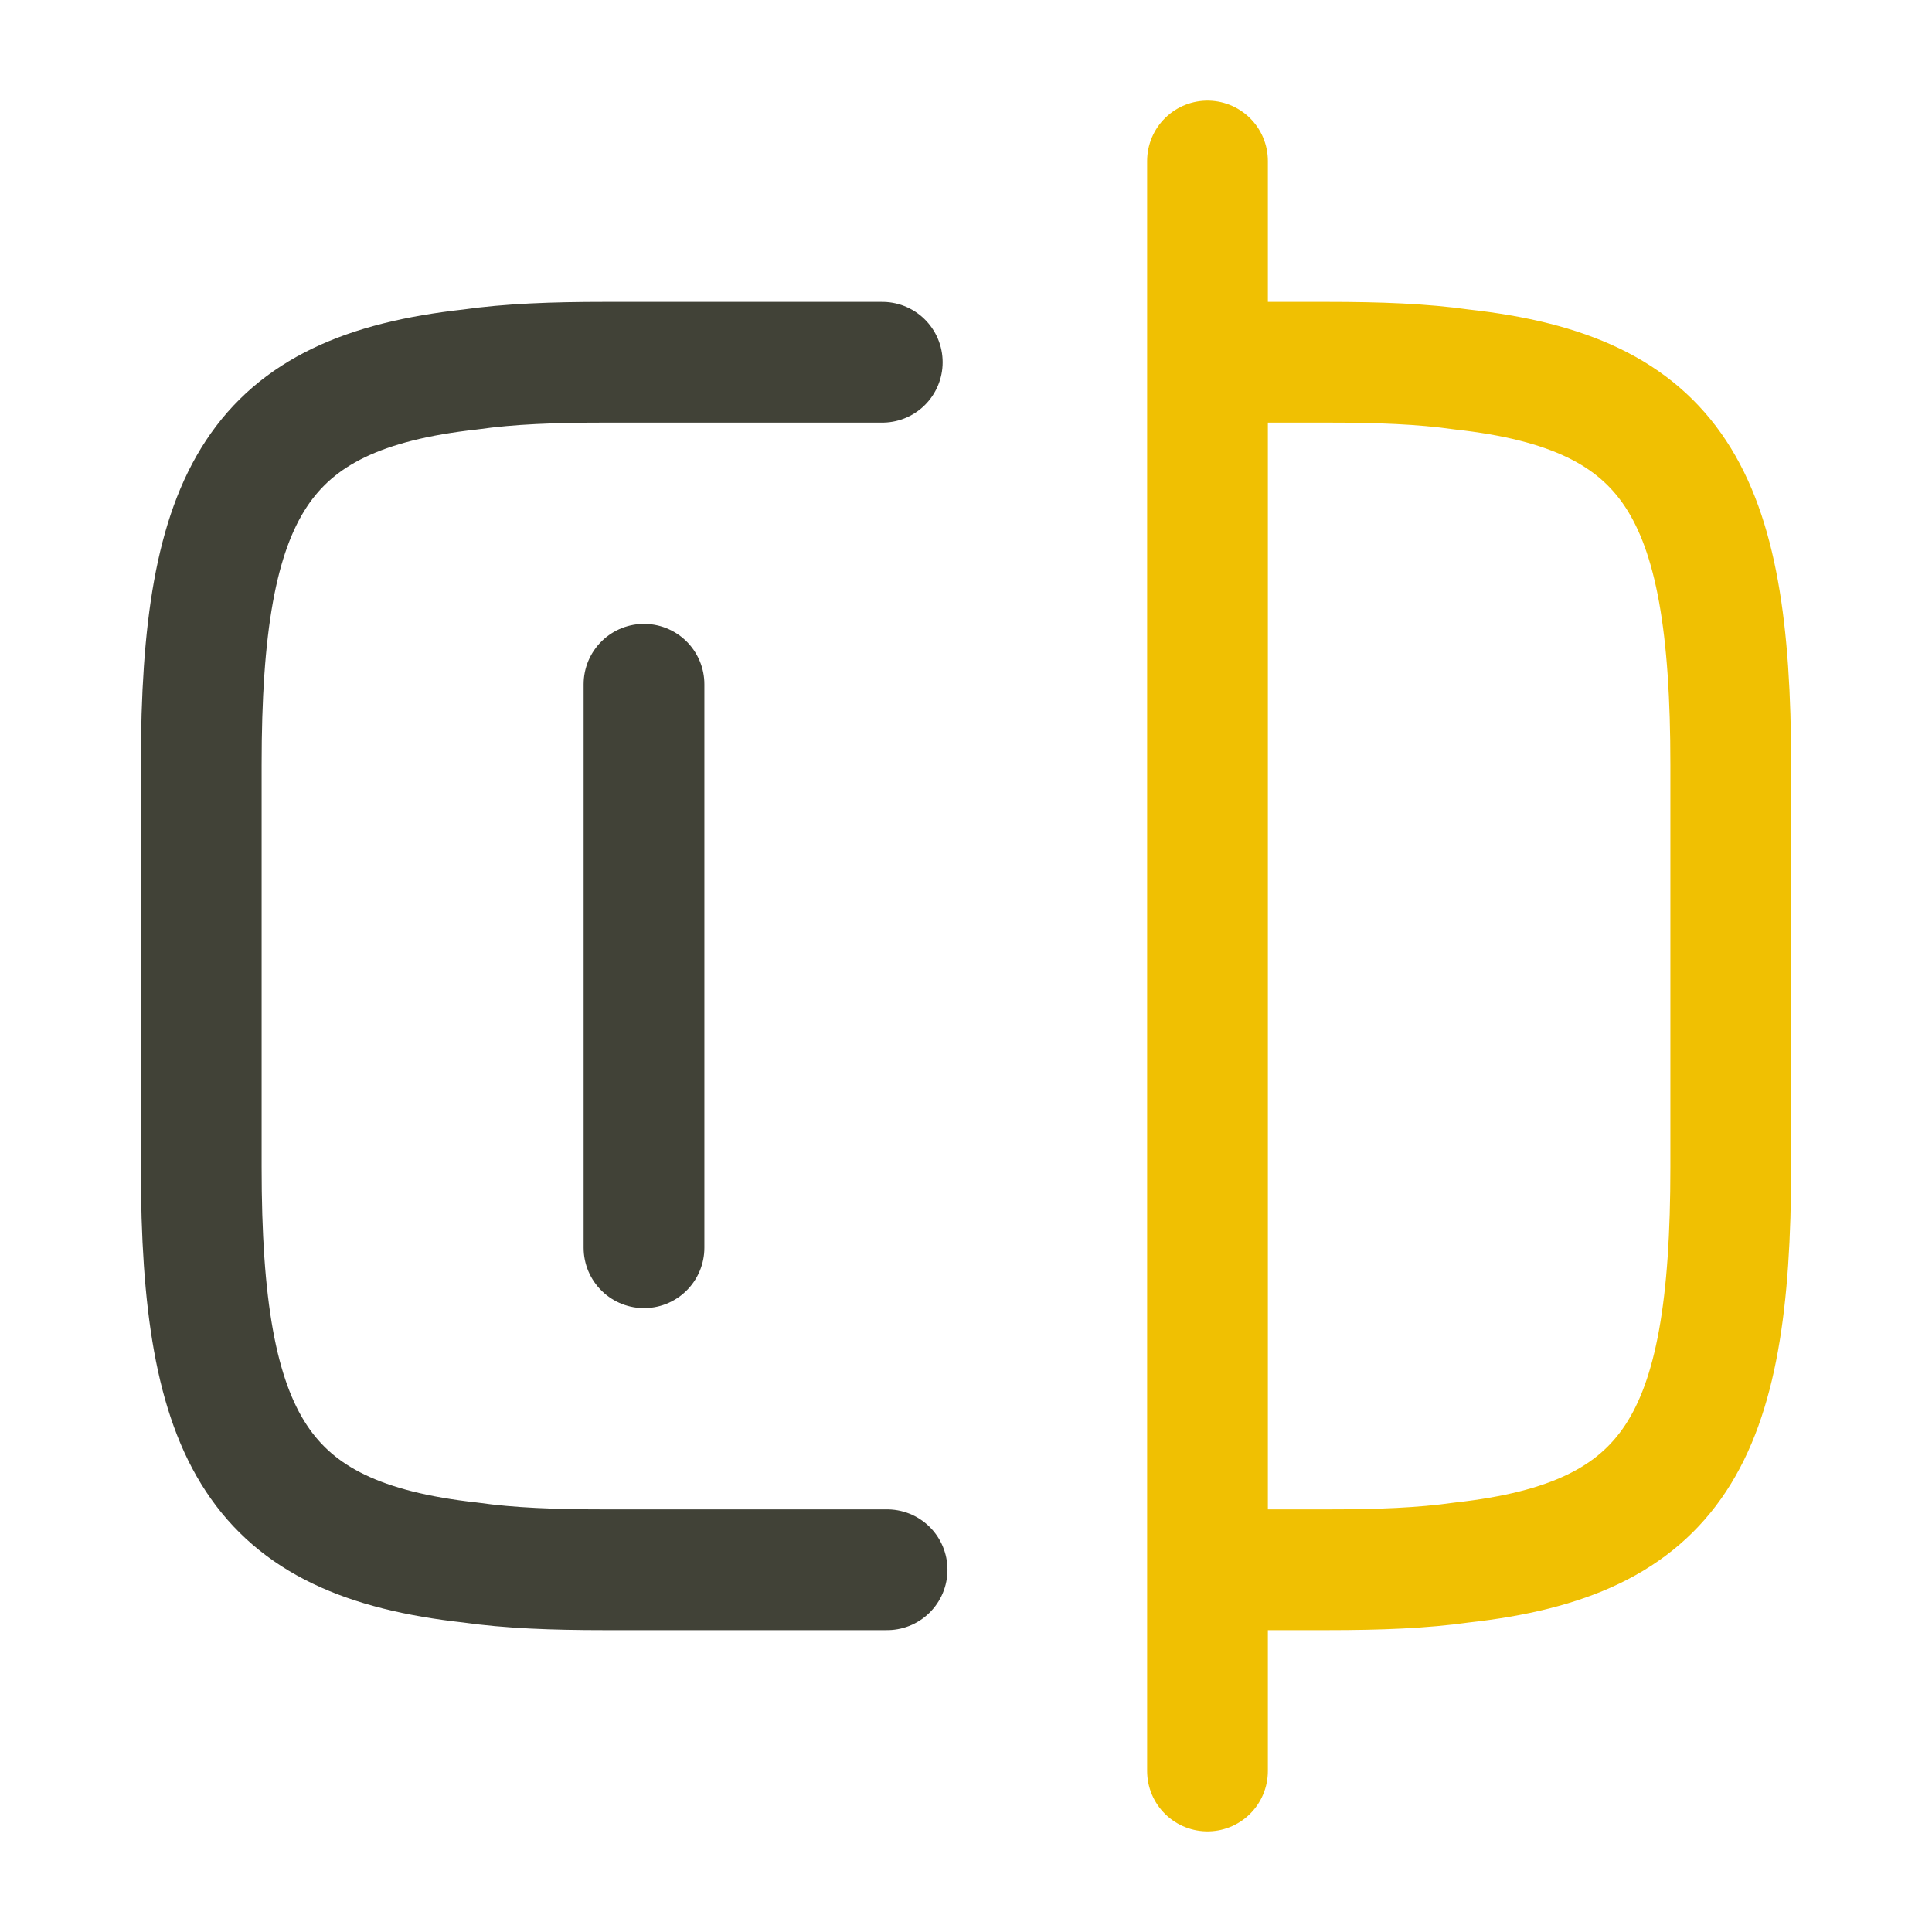
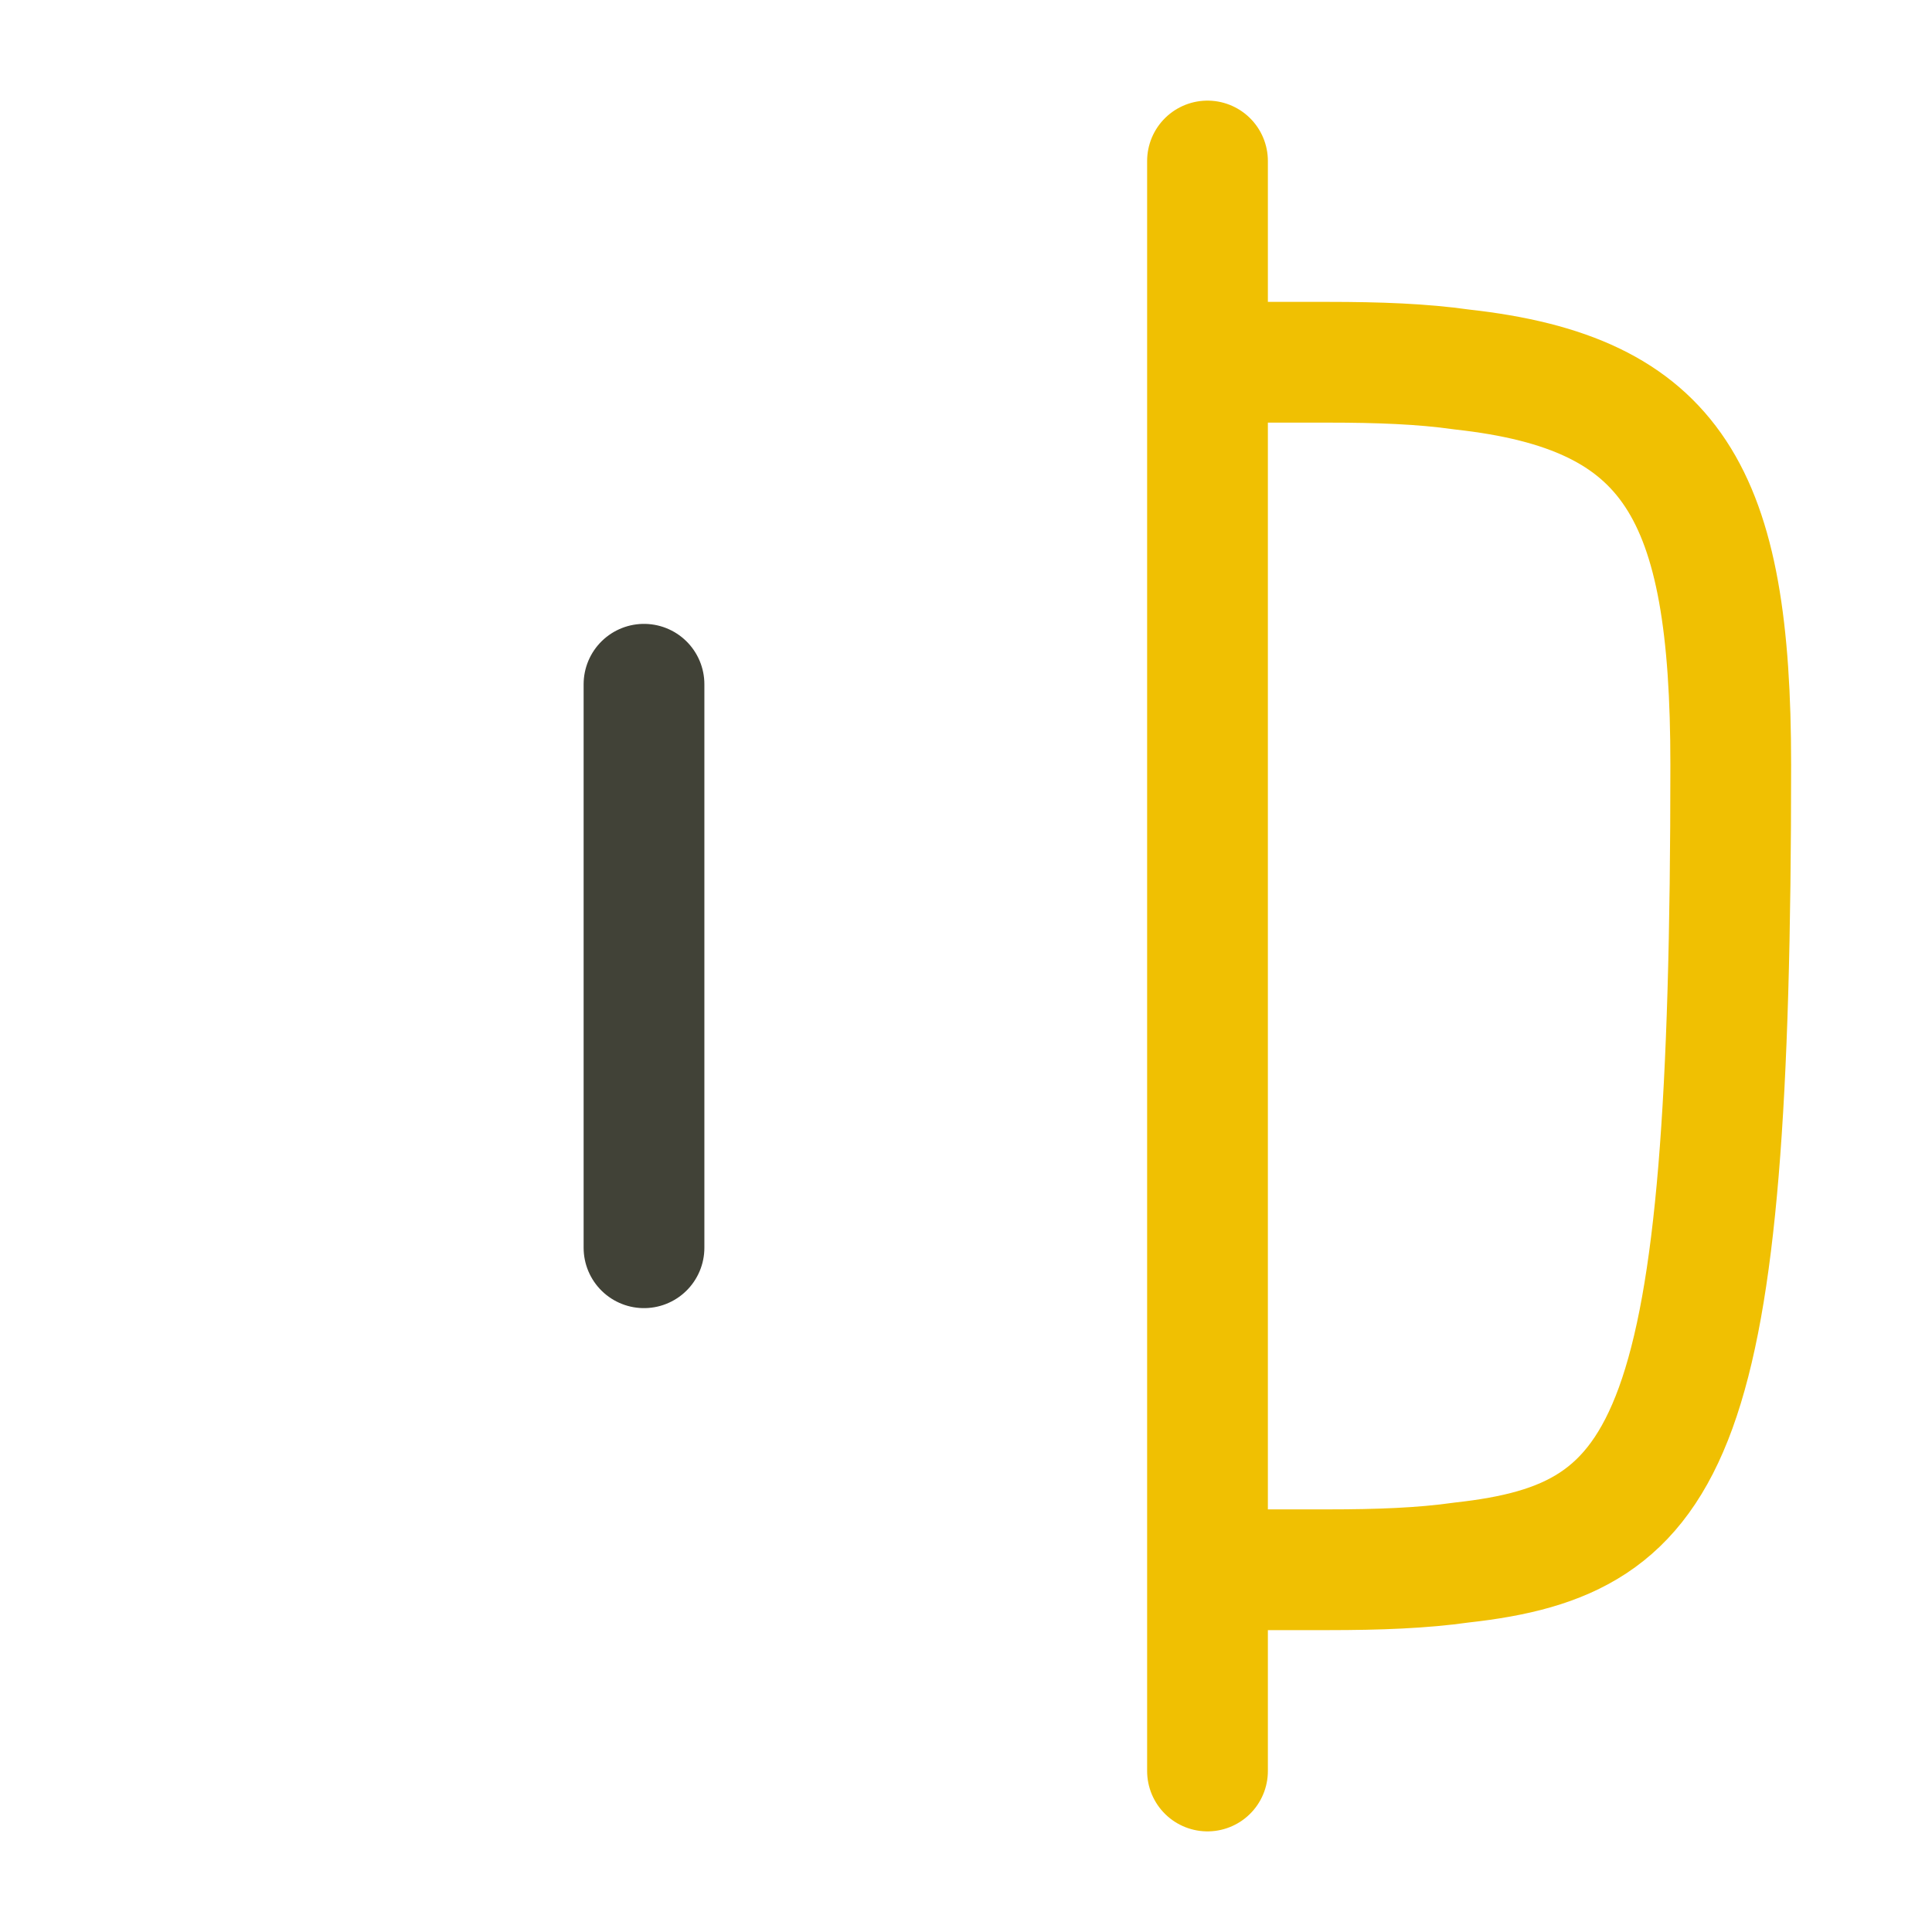
<svg xmlns="http://www.w3.org/2000/svg" width="48" height="48" viewBox="0 0 48 48" fill="none">
  <g id="vuesax/linear/check">
    <g id="check">
-       <path id="Vector" d="M22.04 39H15C13.76 39 12.66 38.96 11.68 38.82C6.42 38.24 5 35.76 5 29V19C5 12.24 6.42 9.76 11.68 9.18C12.66 9.04 13.76 9 15 9H21.92" stroke="#414237" stroke-width="3" stroke-linecap="round" stroke-linejoin="round" />
-       <path id="Vector_2" d="M30.04 9H33C34.24 9 35.34 9.04 36.32 9.18C41.58 9.76 43 12.24 43 19V29C43 35.76 41.58 38.24 36.32 38.82C35.34 38.96 34.24 39 33 39H30.04" stroke="#F0C002" stroke-width="3" stroke-linecap="round" stroke-linejoin="round" />
+       <path id="Vector_2" d="M30.04 9H33C34.24 9 35.34 9.04 36.32 9.18C41.58 9.76 43 12.24 43 19C43 35.76 41.58 38.24 36.32 38.82C35.34 38.96 34.24 39 33 39H30.04" stroke="#F0C002" stroke-width="3" stroke-linecap="round" stroke-linejoin="round" />
      <path id="Vector_3" d="M30 4V44" stroke="#F0C002" stroke-width="3" stroke-linecap="round" stroke-linejoin="round" />
      <path id="Vector_4" d="M16 17V31" stroke="#414237" stroke-width="3" stroke-linecap="round" stroke-linejoin="round" />
    </g>
  </g>
</svg>